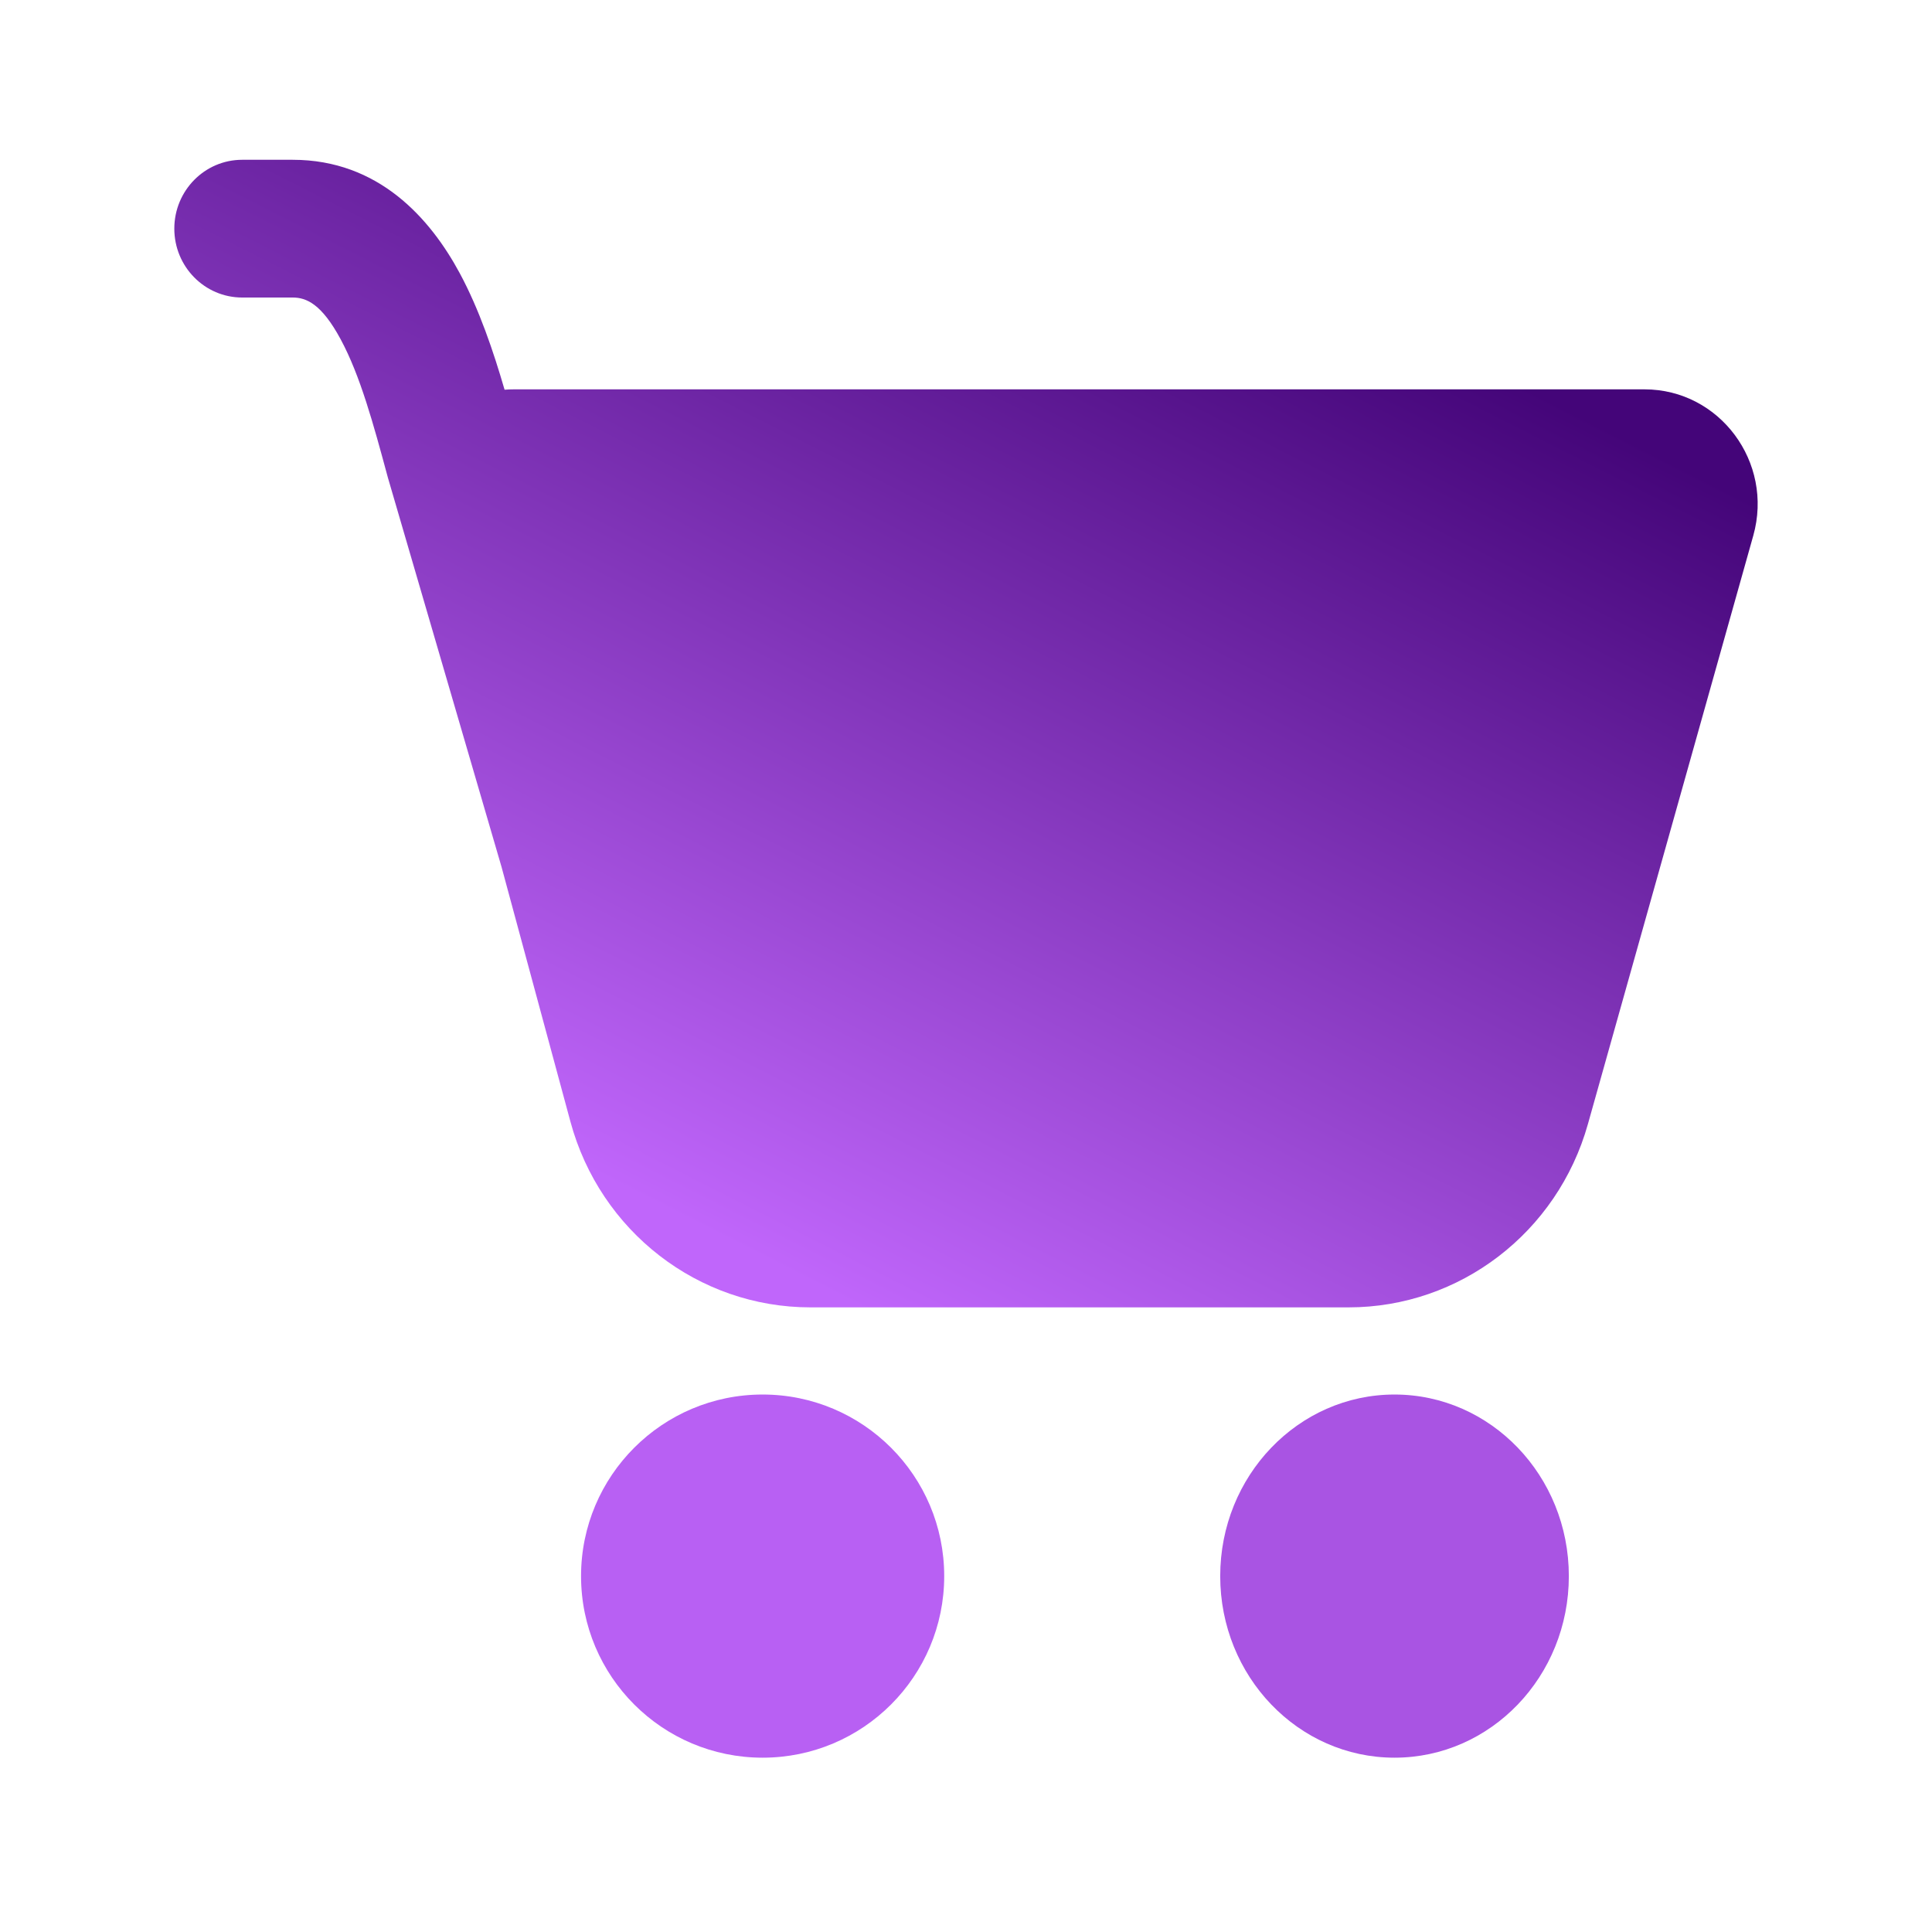
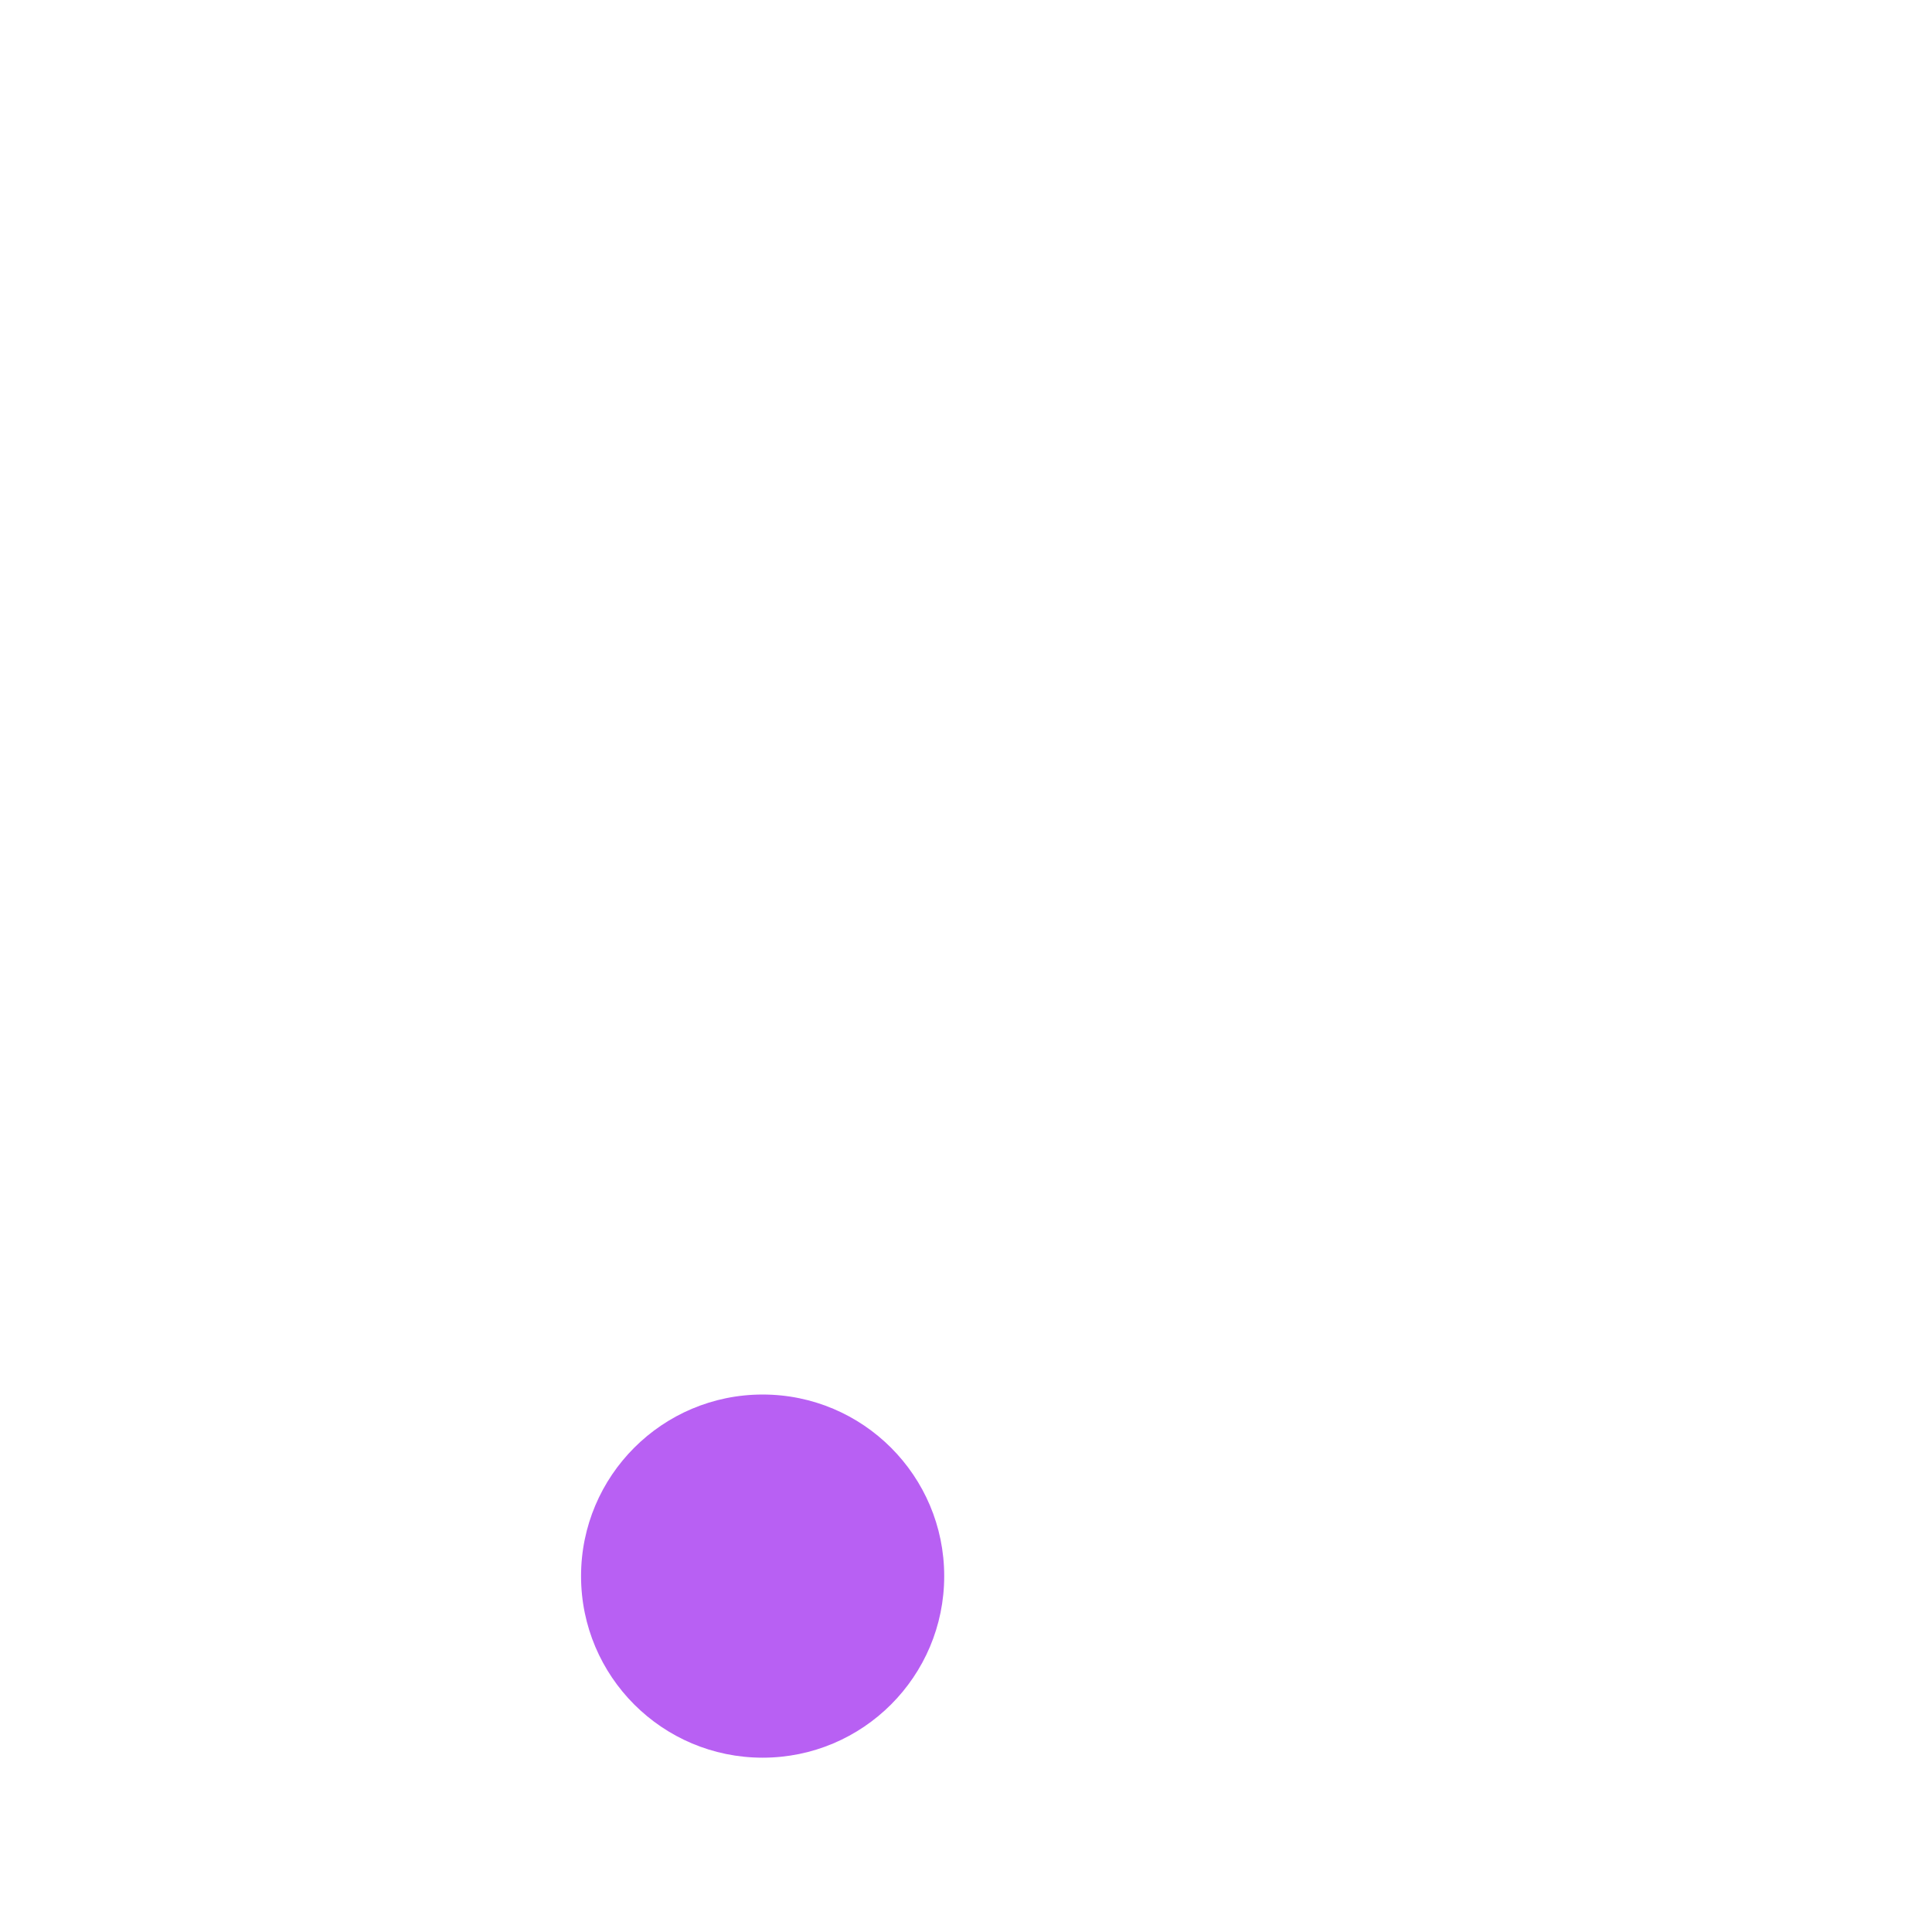
<svg xmlns="http://www.w3.org/2000/svg" width="133" height="133" viewBox="0 0 133 133" fill="none">
-   <path d="M12 15.741C12 13.123 14.092 11 16.672 11H20.149C26.07 11 29.614 15.039 31.642 18.794C32.993 21.297 33.97 24.2 34.735 26.828C34.942 26.811 35.151 26.803 35.364 26.803H113.209C118.38 26.803 122.115 31.824 120.697 36.871L109.312 77.384C107.214 84.851 100.49 90 92.839 90H55.788C48.074 90 41.311 84.767 39.269 77.217L34.532 59.701L26.692 32.844L26.68 32.797C25.71 29.208 24.8 25.855 23.447 23.35C22.134 20.917 21.087 20.482 20.149 20.482H16.672C14.092 20.482 12 18.359 12 15.741Z" fill="url(#paint0_linear_771_1146)" />
  <path d="M52.5 121C59.404 121 65 115.404 65 108.5C65 101.596 59.404 96 52.5 96C45.596 96 40 101.596 40 108.5C40 115.404 45.596 121 52.5 121Z" fill="#B860F3" />
-   <path d="M96 121C102.628 121 108 115.404 108 108.5C108 101.596 102.628 96 96 96C89.372 96 84 101.596 84 108.5C84 115.404 89.372 121 96 121Z" fill="#A954E3" />
  <defs>
    <linearGradient id="paint0_linear_771_1146" x1="94" y1="21" x2="59" y2="90" gradientUnits="userSpaceOnUse">
      <stop stop-color="#440579" />
      <stop offset="1" stop-color="#C066FB" />
    </linearGradient>
  </defs>
</svg>